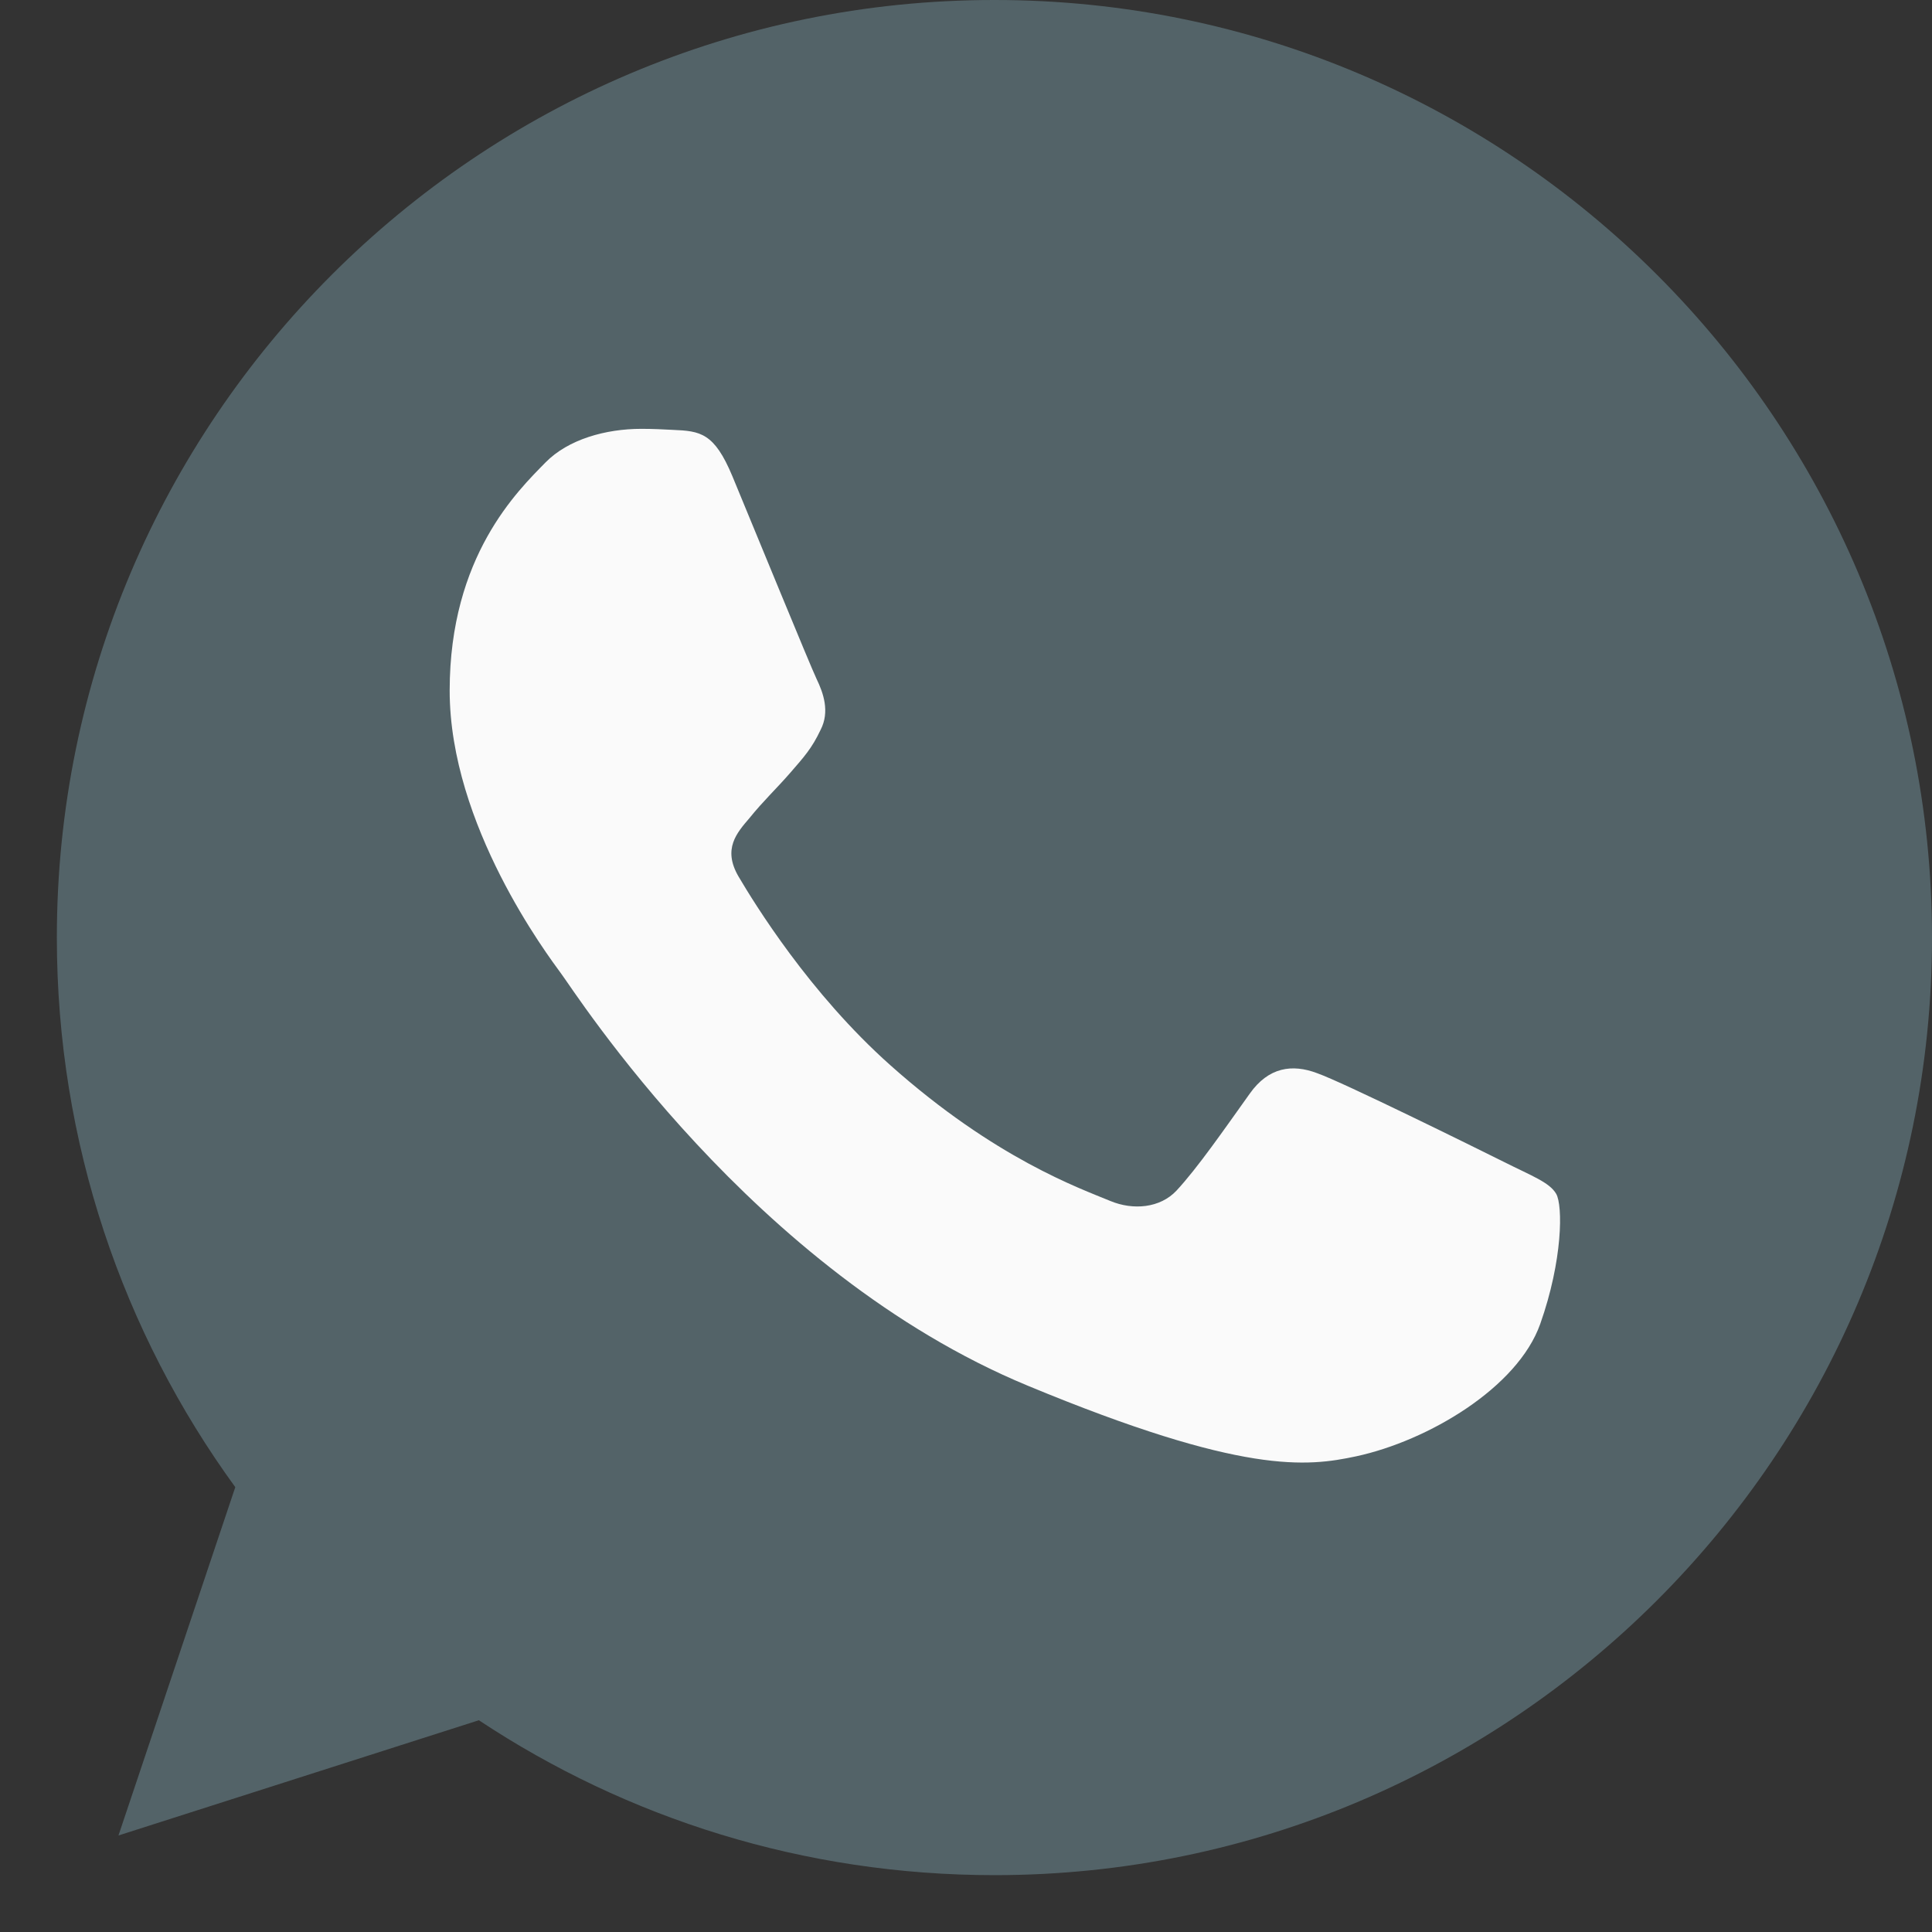
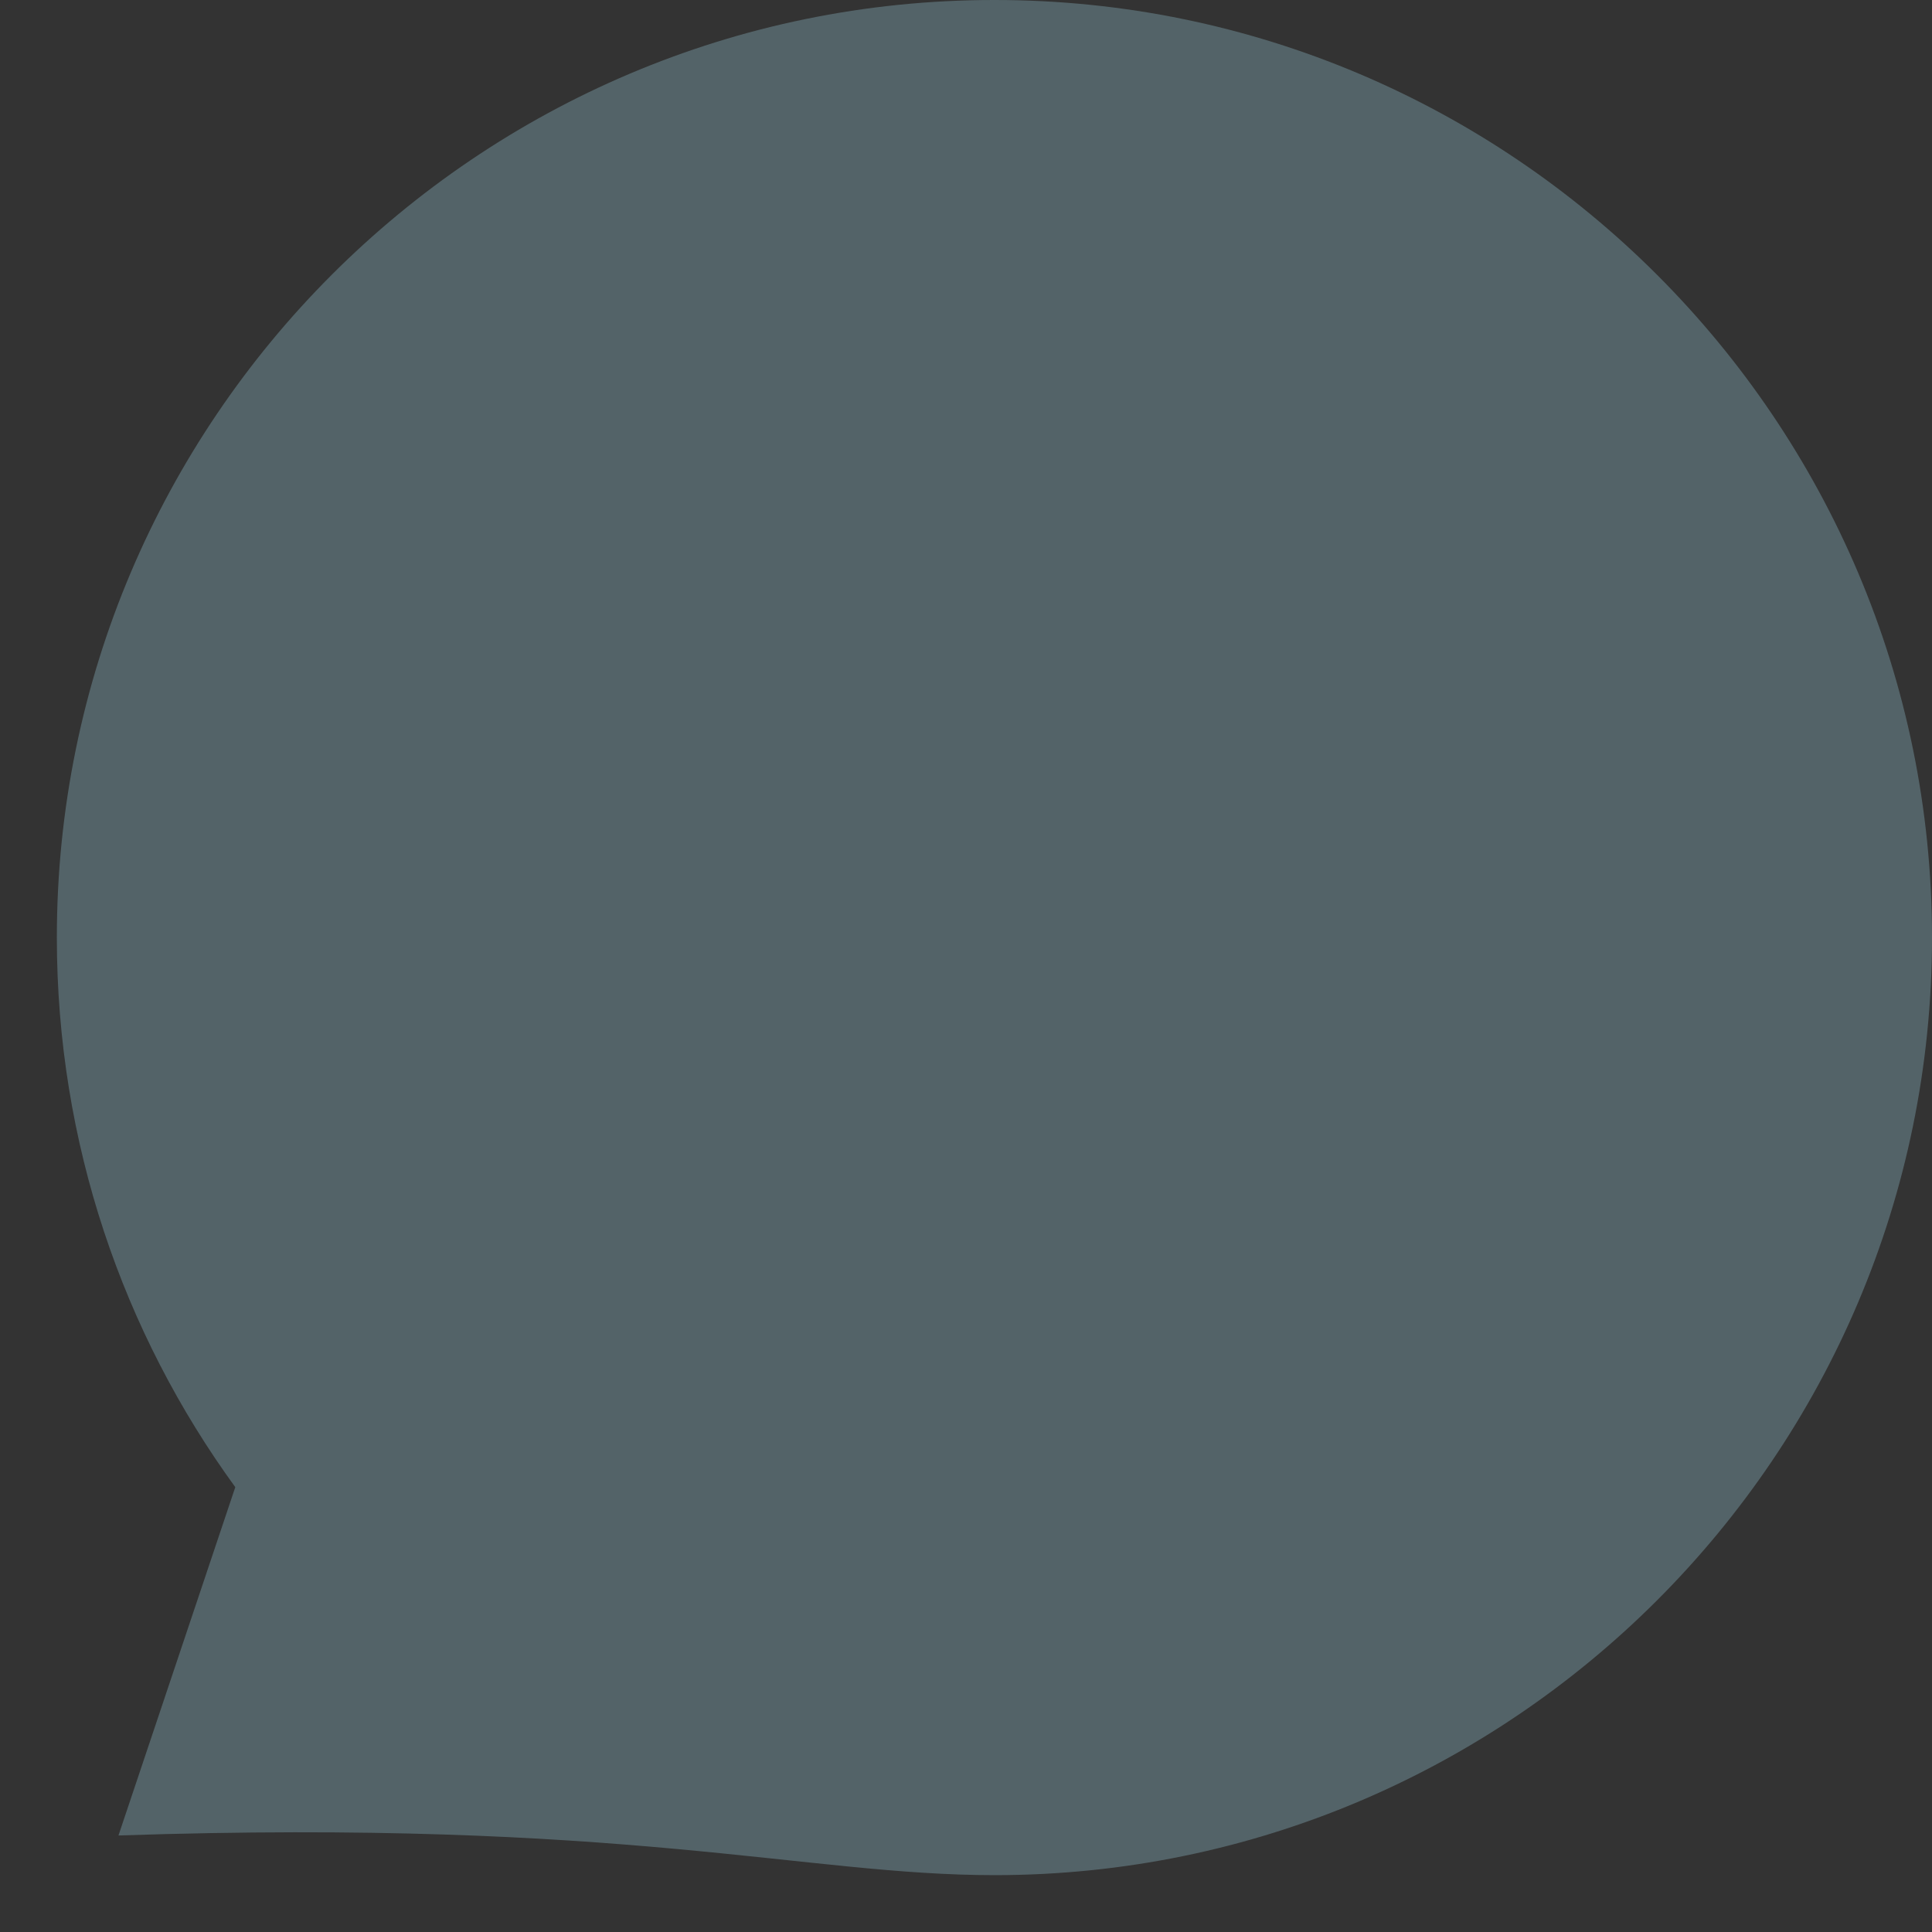
<svg xmlns="http://www.w3.org/2000/svg" width="28" height="28" viewBox="0 0 28 28" fill="none">
  <rect x="0" y="0" width="28" height="28" fill="#333333" stroke="none" />
-   <path d="M14.415 0H14.408C6.916 0 0.824 6.094 0.824 13.588C0.824 16.561 1.782 19.316 3.41 21.553L1.717 26.601L6.94 24.931C9.089 26.354 11.652 27.176 14.415 27.176C21.907 27.176 28 21.08 28 13.588C28 6.096 21.907 0 14.415 0Z" fill="#6A848C" fill-opacity="0.6" />
-   <path d="M22.322 19.188C21.994 20.114 20.693 20.882 19.655 21.106C18.945 21.257 18.018 21.378 14.896 20.083C10.903 18.429 8.331 14.371 8.131 14.108C7.939 13.845 6.517 11.959 6.517 10.009C6.517 8.059 7.507 7.11 7.906 6.702C8.234 6.368 8.776 6.215 9.296 6.215C9.464 6.215 9.615 6.223 9.751 6.23C10.15 6.247 10.351 6.271 10.614 6.901C10.942 7.691 11.74 9.641 11.835 9.841C11.932 10.042 12.029 10.313 11.893 10.577C11.765 10.848 11.653 10.969 11.453 11.2C11.252 11.431 11.062 11.608 10.862 11.856C10.678 12.071 10.471 12.302 10.702 12.701C10.933 13.092 11.731 14.395 12.907 15.441C14.424 16.792 15.653 17.223 16.093 17.406C16.421 17.542 16.812 17.51 17.051 17.255C17.355 16.927 17.731 16.384 18.113 15.849C18.385 15.465 18.728 15.417 19.088 15.553C19.455 15.681 21.396 16.64 21.795 16.839C22.194 17.04 22.458 17.135 22.554 17.303C22.65 17.471 22.65 18.261 22.322 19.188Z" fill="#FAFAFA" />
+   <path d="M14.415 0H14.408C6.916 0 0.824 6.094 0.824 13.588C0.824 16.561 1.782 19.316 3.41 21.553L1.717 26.601C9.089 26.354 11.652 27.176 14.415 27.176C21.907 27.176 28 21.08 28 13.588C28 6.096 21.907 0 14.415 0Z" fill="#6A848C" fill-opacity="0.6" />
</svg>